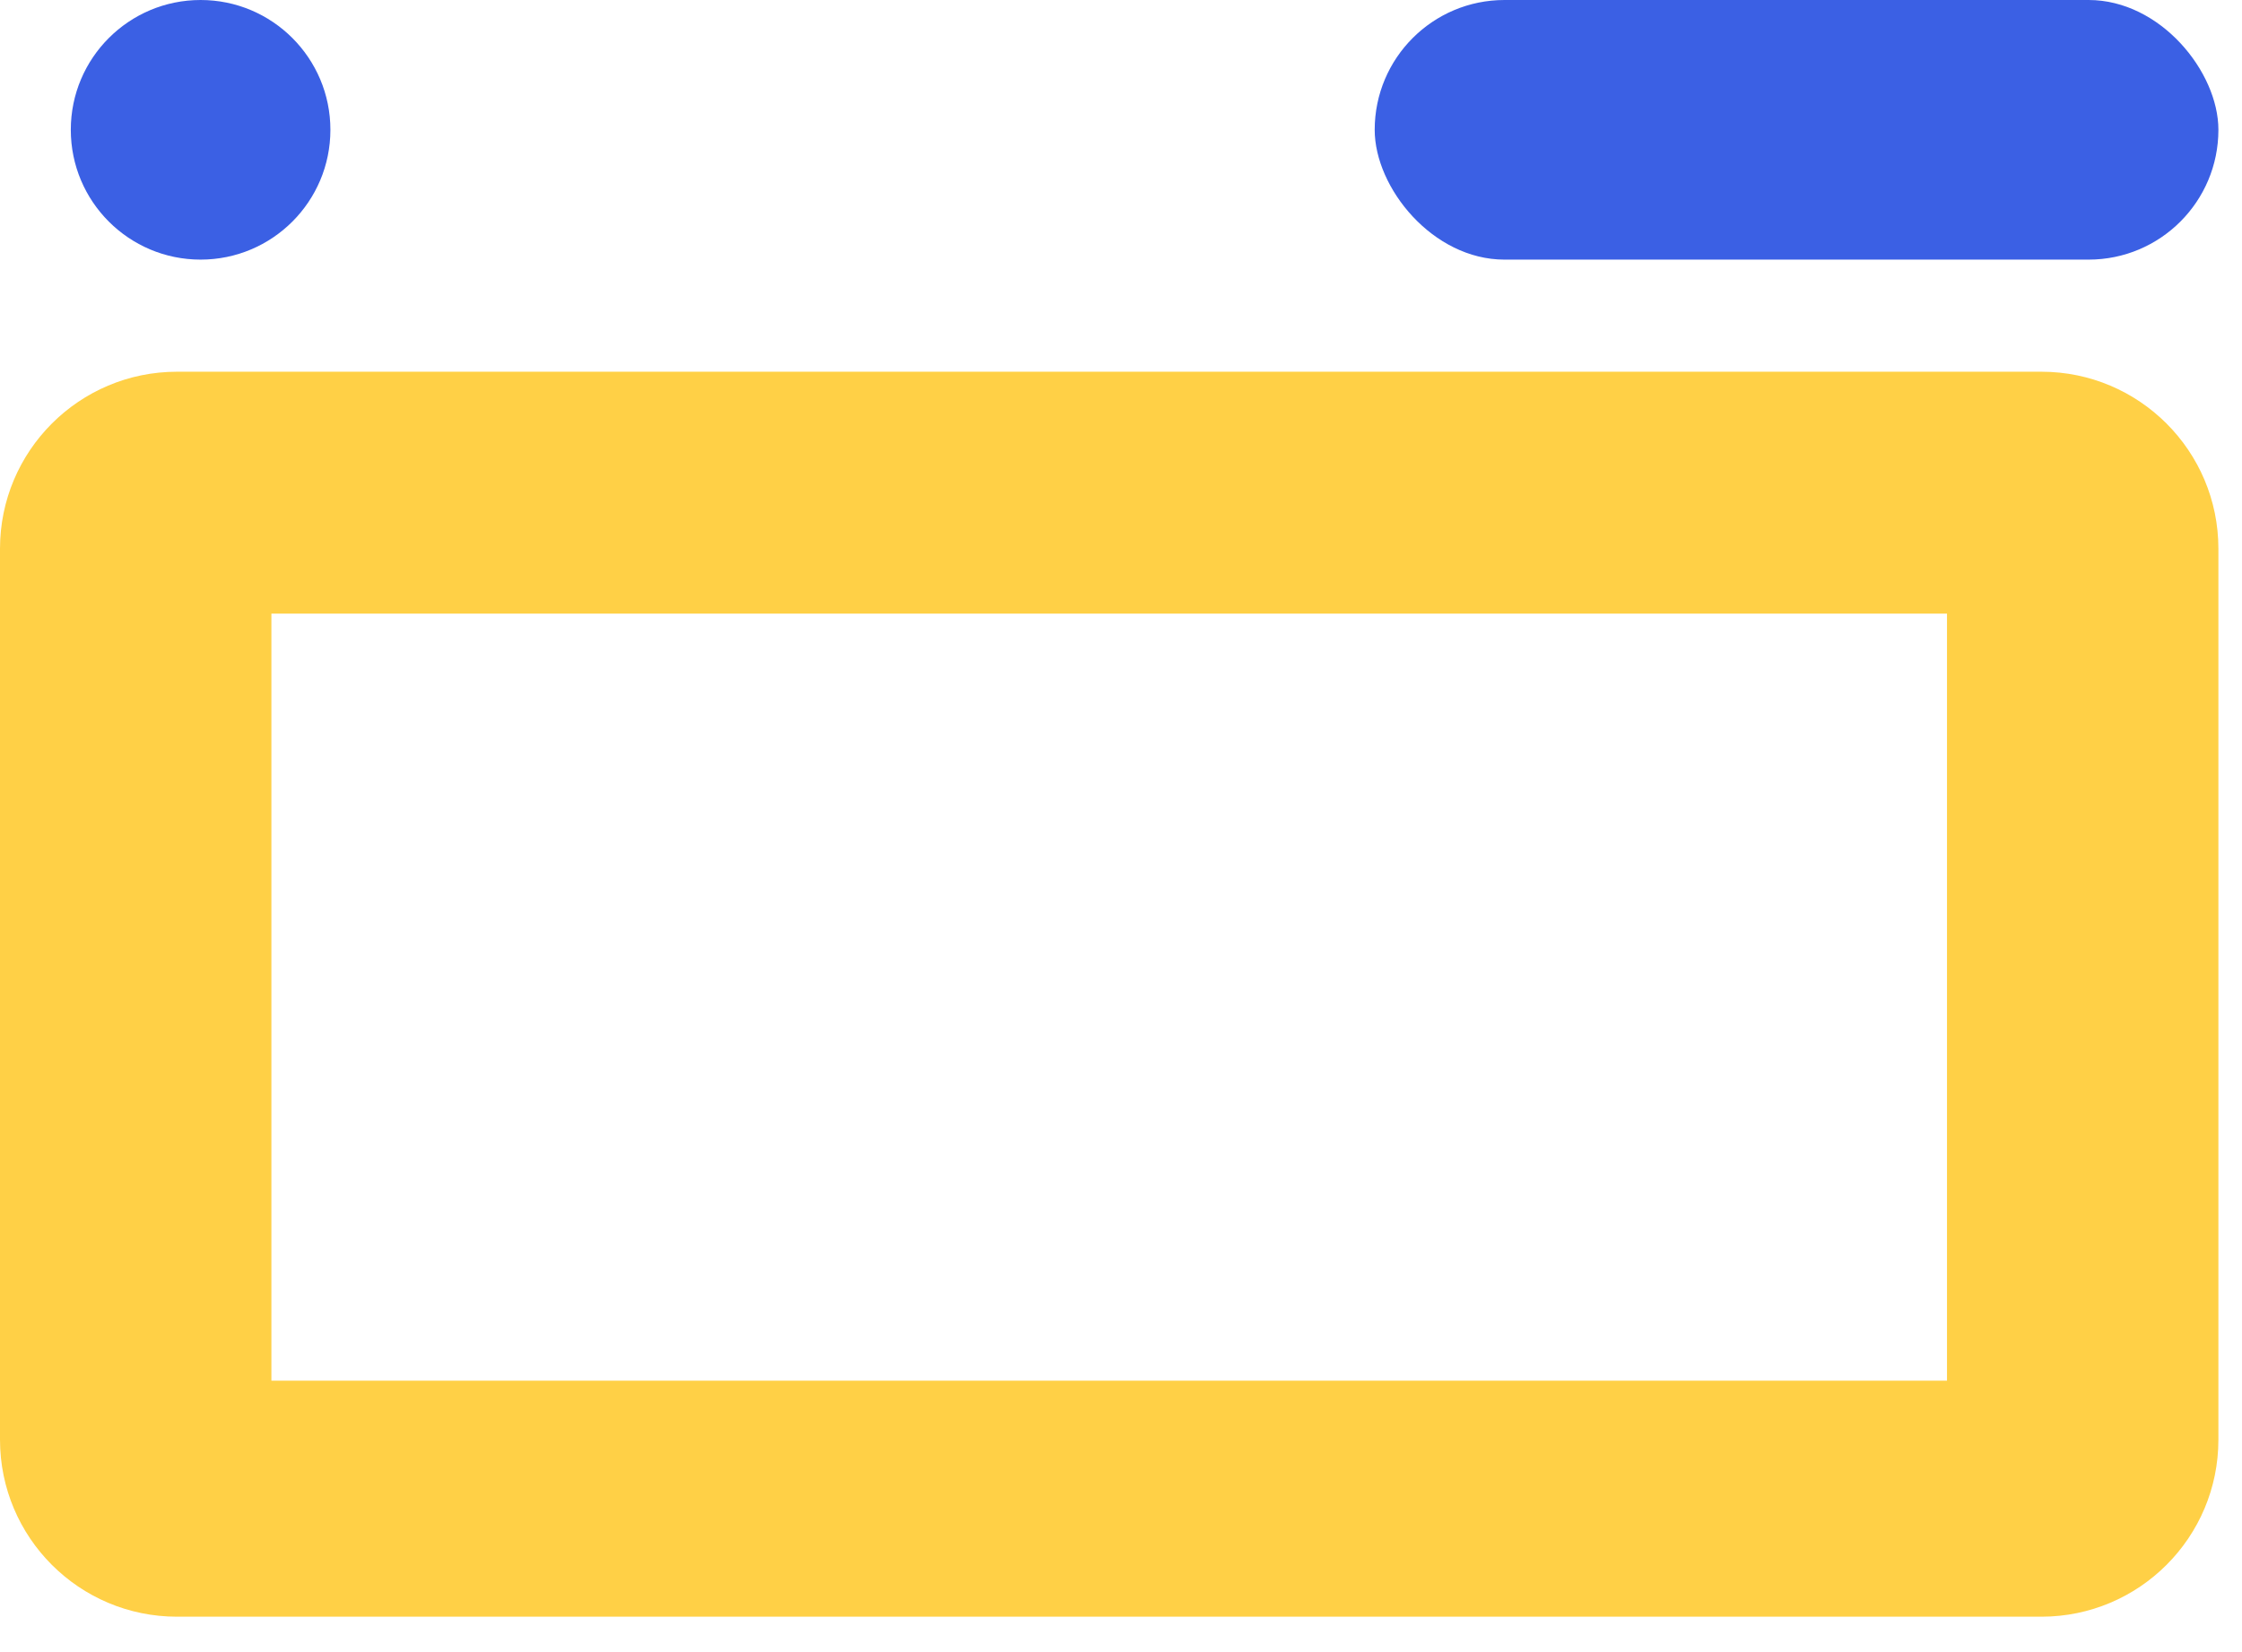
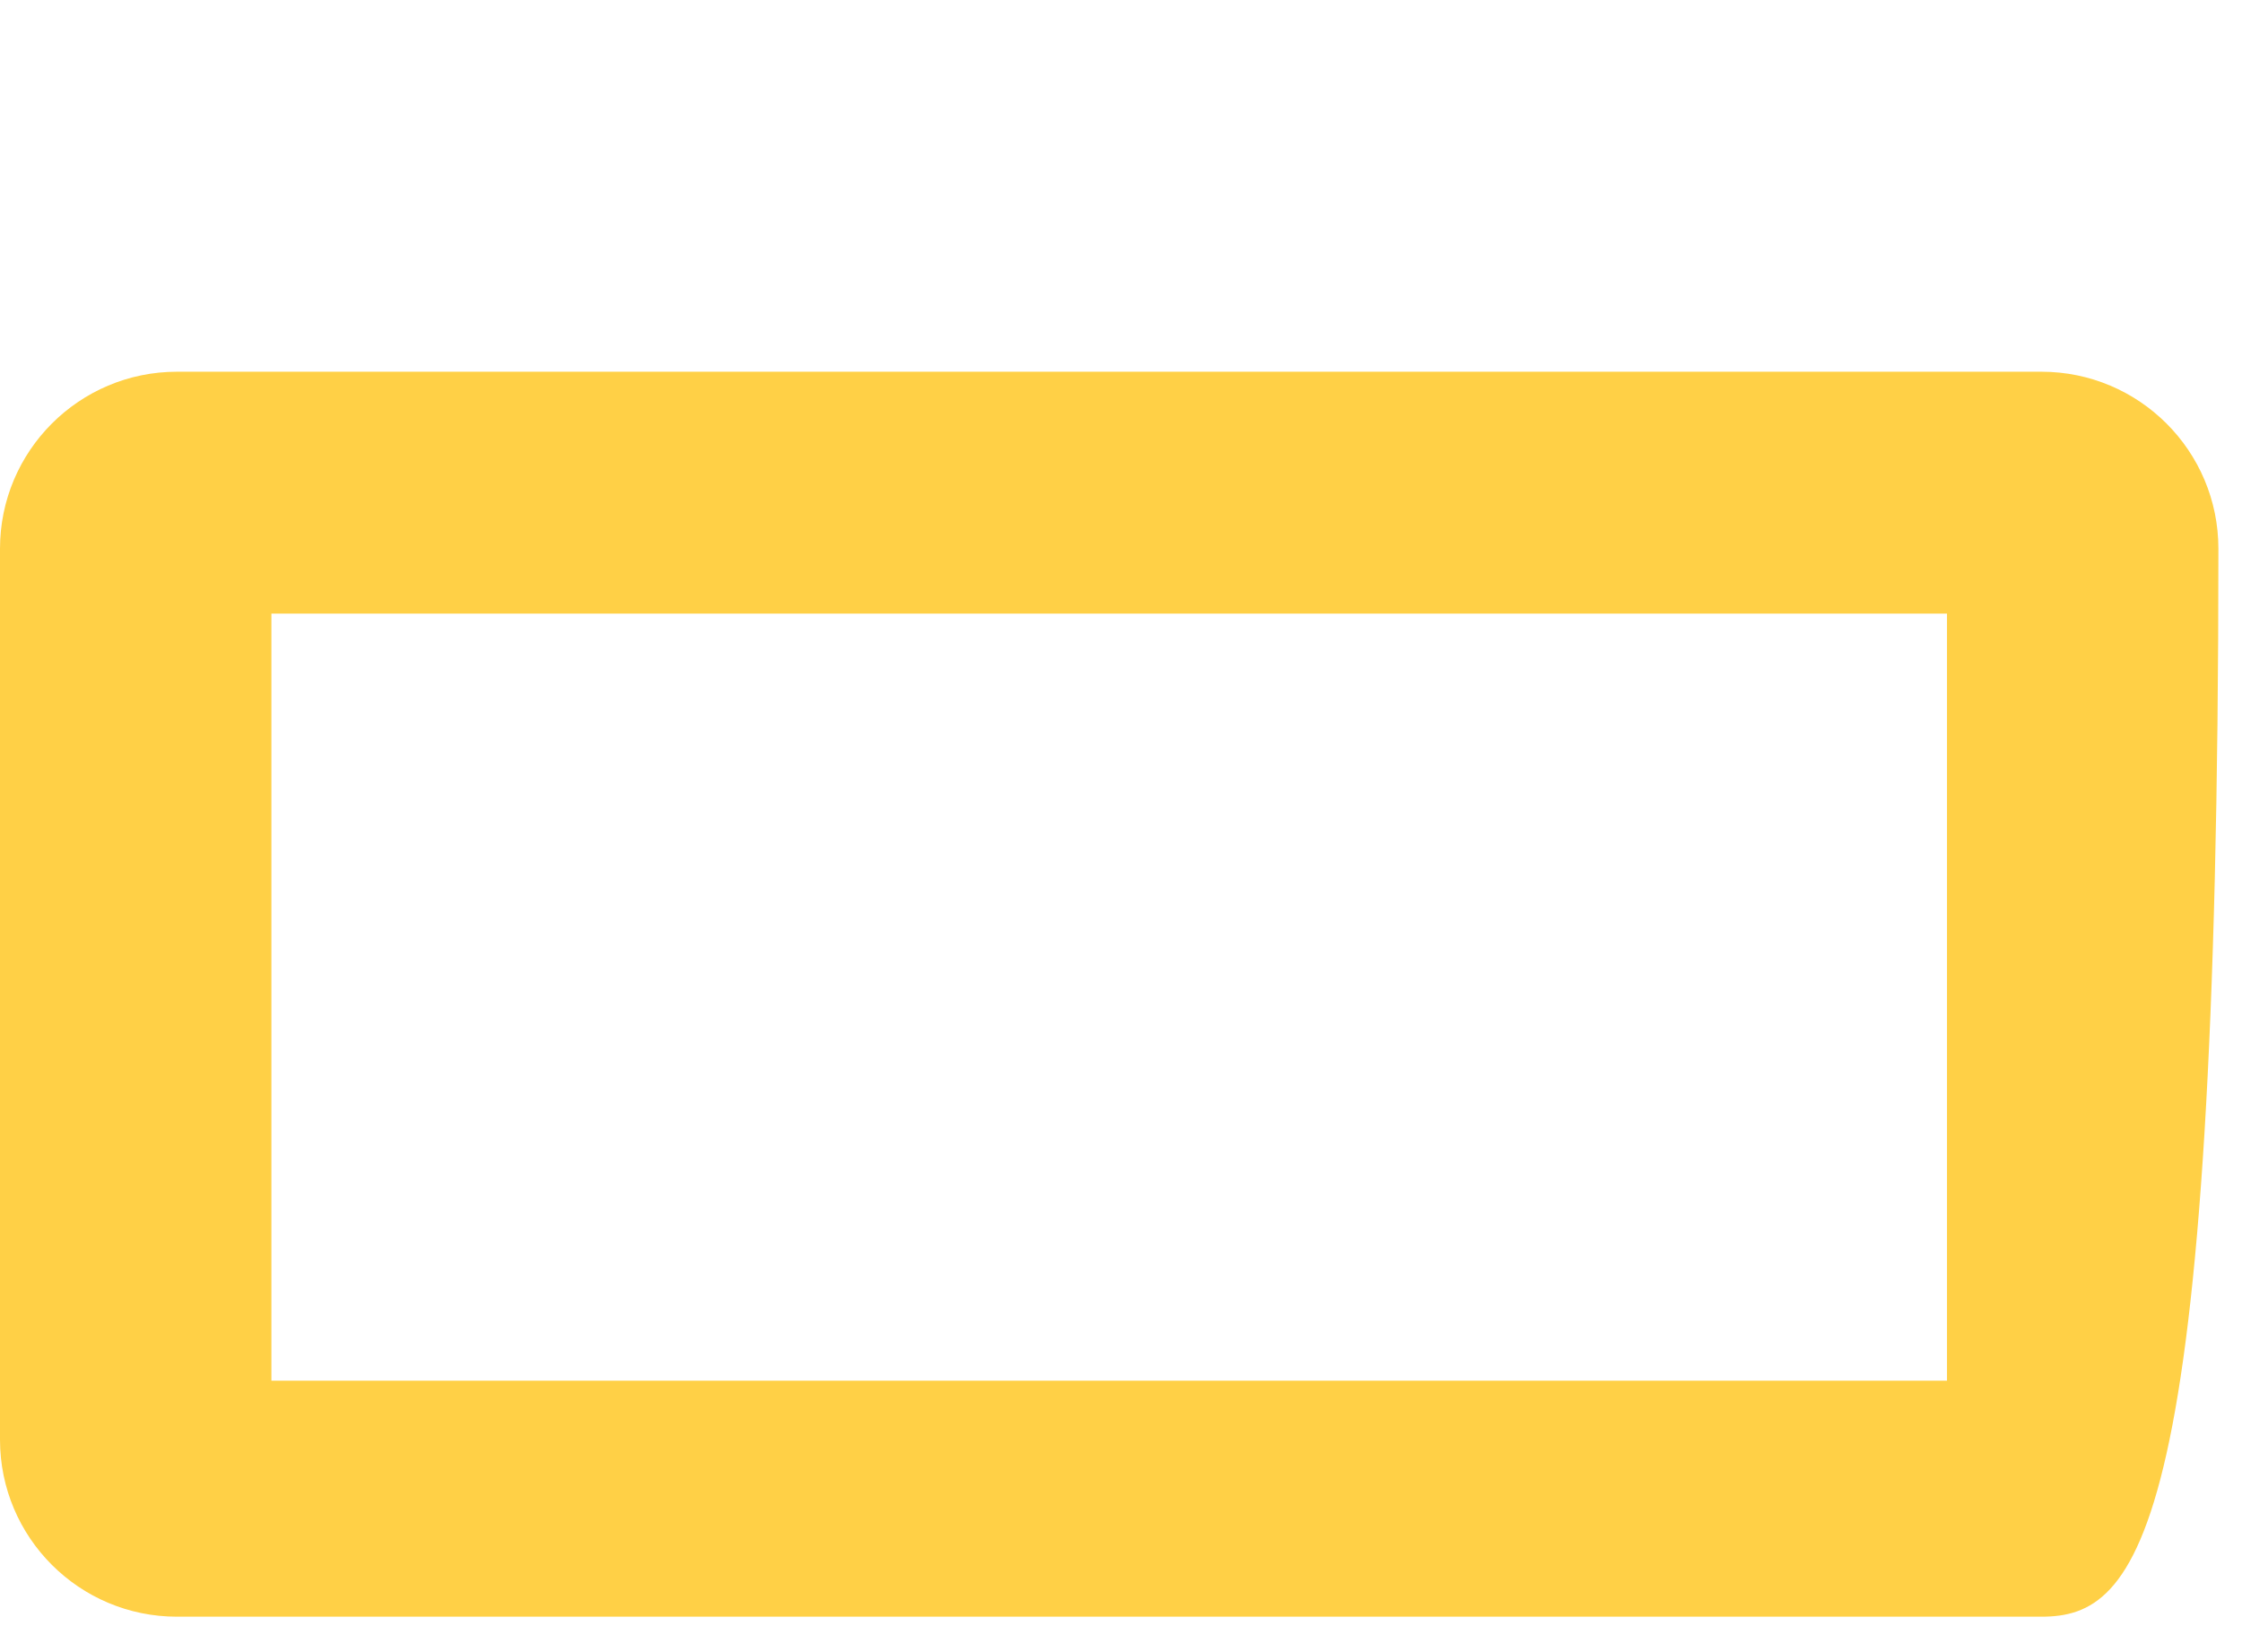
<svg xmlns="http://www.w3.org/2000/svg" width="57px" height="42px" viewBox="0 0 57 42" version="1.1">
  <title>Group</title>
  <desc>Created with Sketch.</desc>
  <g id="Landing-Page" stroke="none" stroke-width="1" fill="none" fill-rule="evenodd">
    <g id="Landing-Banner" transform="translate(-123, -2735)">
      <g id="footer" transform="translate(0, 2545)">
        <g id="Logo-Temp" transform="translate(123, 180)">
          <g id="Group" transform="translate(0, 10)">
-             <rect id="Rectangle" fill="#3B60E4" x="34.95" y="1.09112719e-12" width="21.45" height="6.6" rx="3.3" />
-             <path d="M51.9,9.45 C54.385,9.45 56.4,11.465 56.4,13.95 L56.4,36.6 C56.4,39.085 54.385,41.1 51.9,41.1 L4.5,41.1 C2.015,41.1 2.72086956e-13,39.085 2.71782596e-13,36.6 L2.71782596e-13,13.95 C2.71478237e-13,11.465 2.015,9.45 4.5,9.45 L51.9,9.45 Z M49.5,15.6 L6.9,15.6 L6.9,35.1 L49.5,35.1 L49.5,15.6 Z" id="Rectangle-2" fill="#FFD046" />
-             <circle id="Oval" fill="#3B60E4" cx="5.1" cy="3.3" r="3.3" />
+             <path d="M51.9,9.45 C54.385,9.45 56.4,11.465 56.4,13.95 C56.4,39.085 54.385,41.1 51.9,41.1 L4.5,41.1 C2.015,41.1 2.72086956e-13,39.085 2.71782596e-13,36.6 L2.71782596e-13,13.95 C2.71478237e-13,11.465 2.015,9.45 4.5,9.45 L51.9,9.45 Z M49.5,15.6 L6.9,15.6 L6.9,35.1 L49.5,35.1 L49.5,15.6 Z" id="Rectangle-2" fill="#FFD046" />
          </g>
        </g>
      </g>
    </g>
  </g>
</svg>